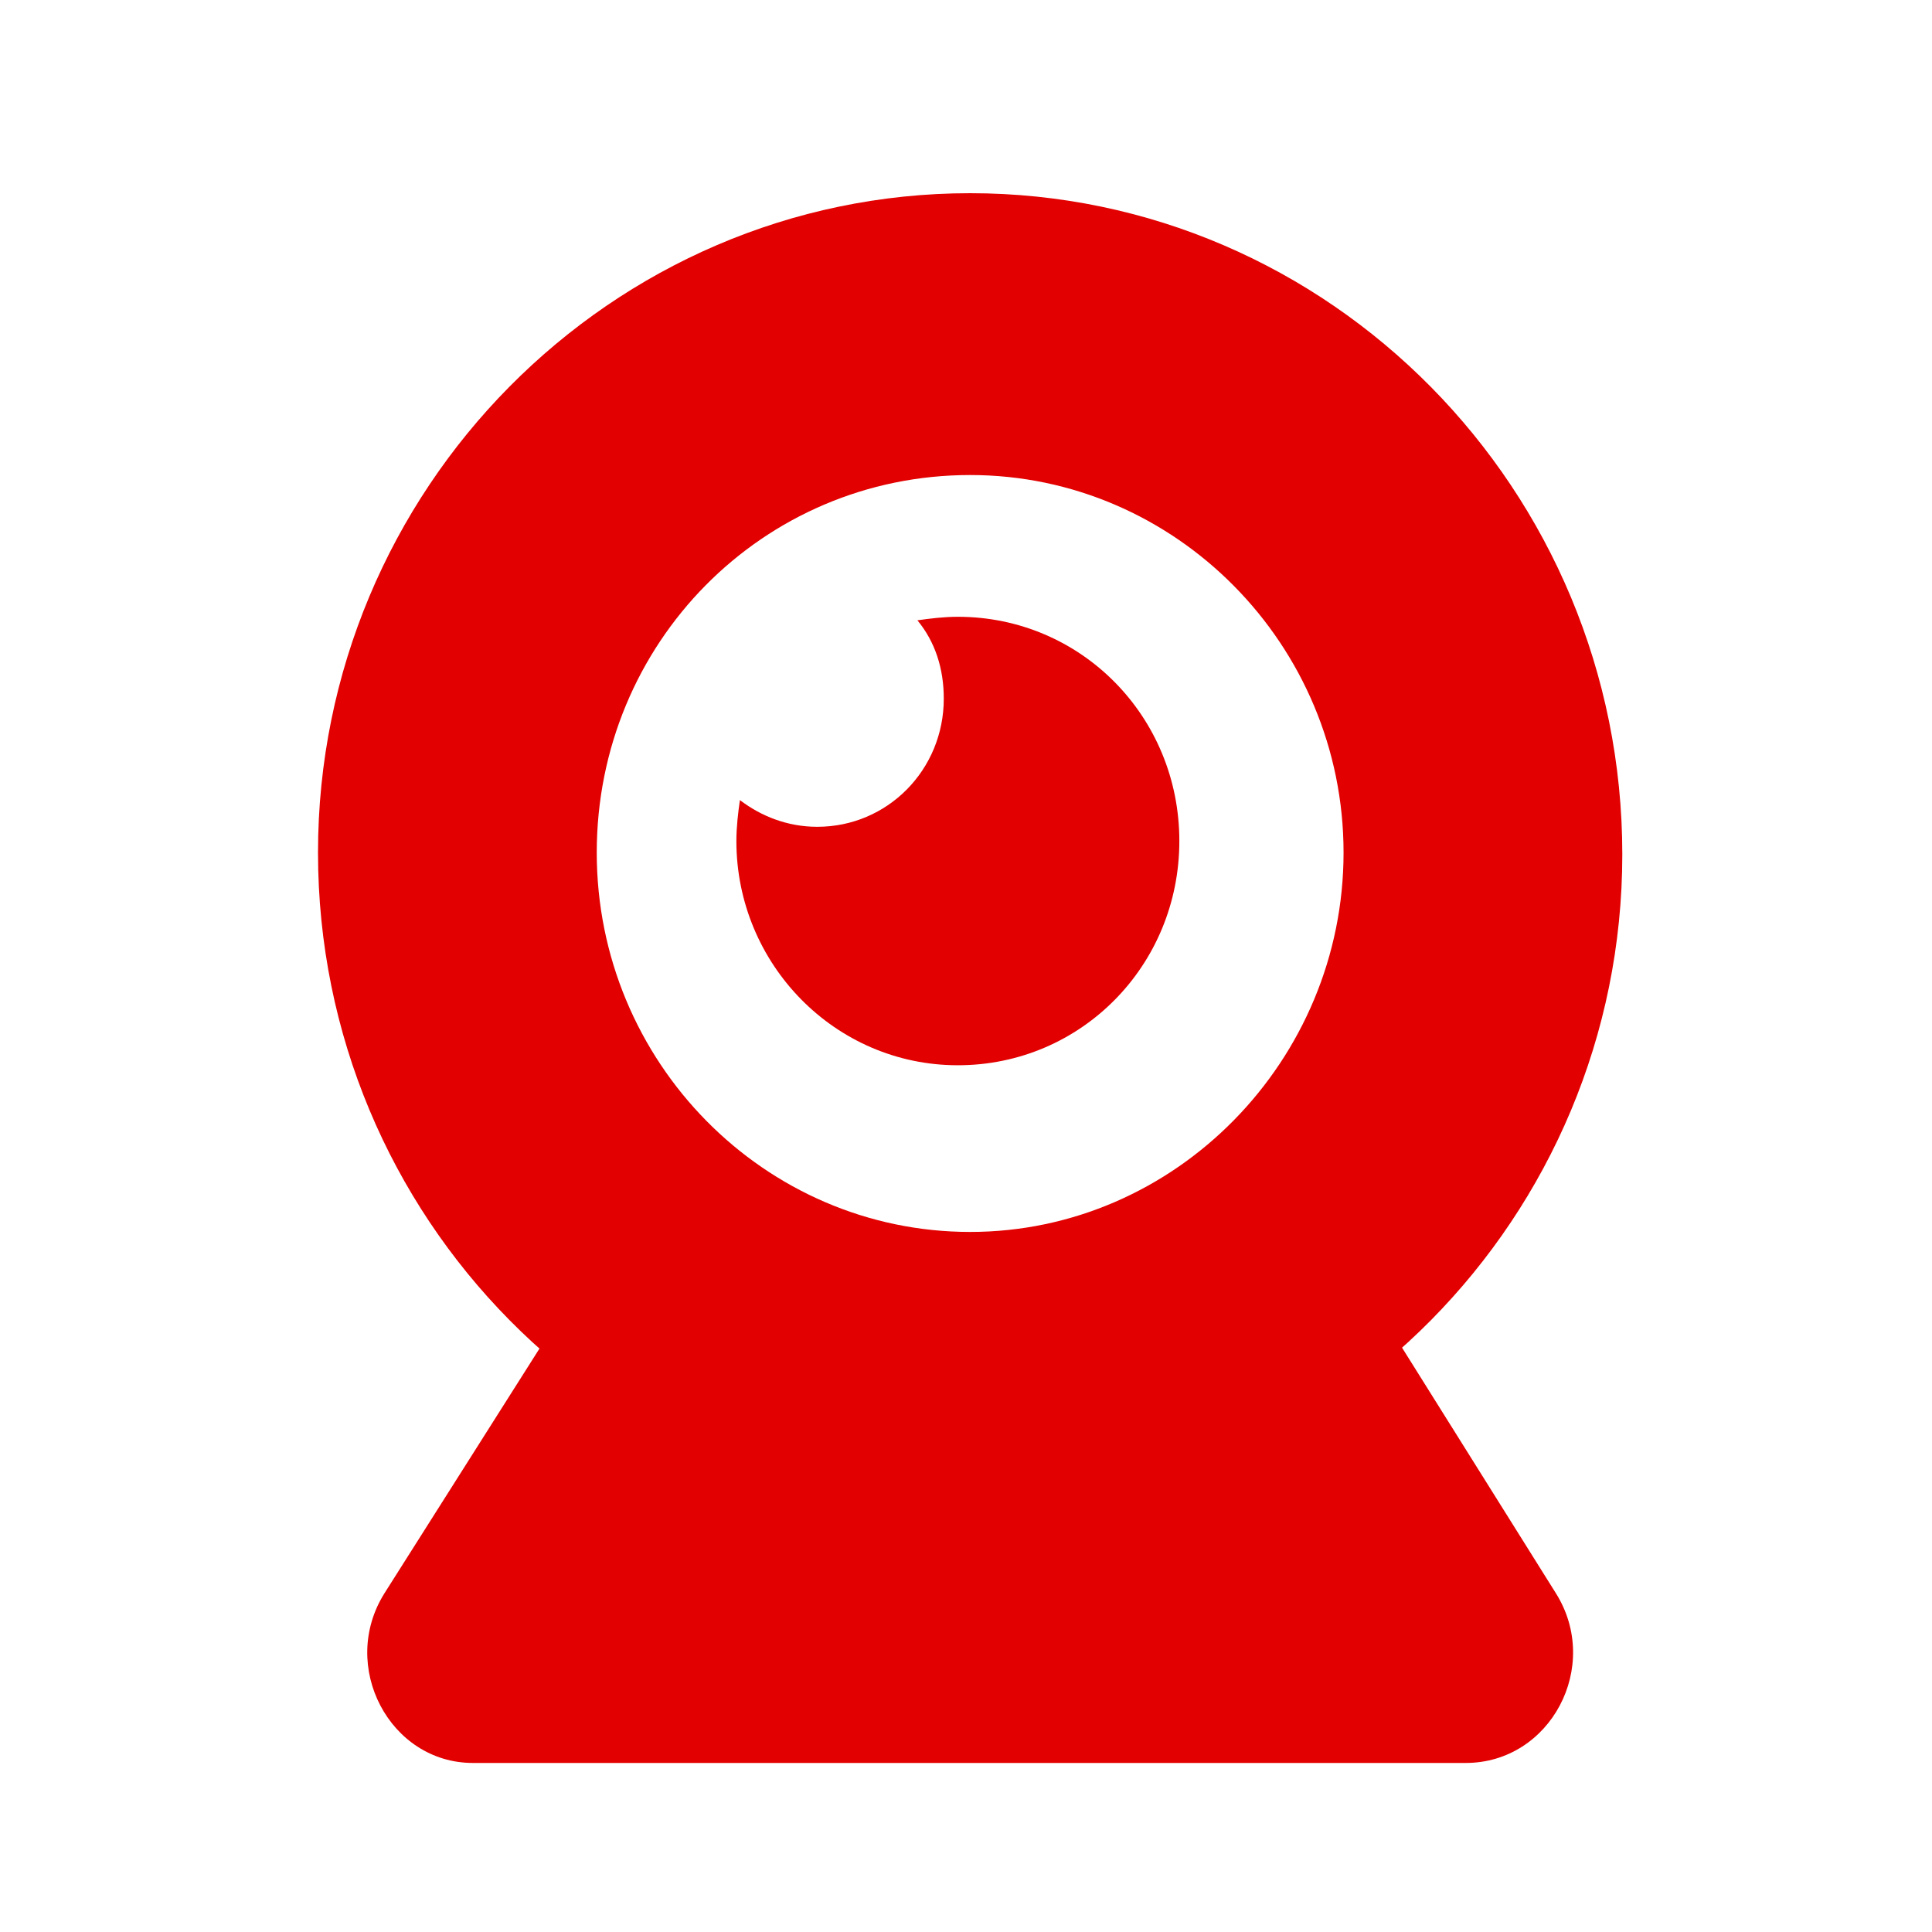
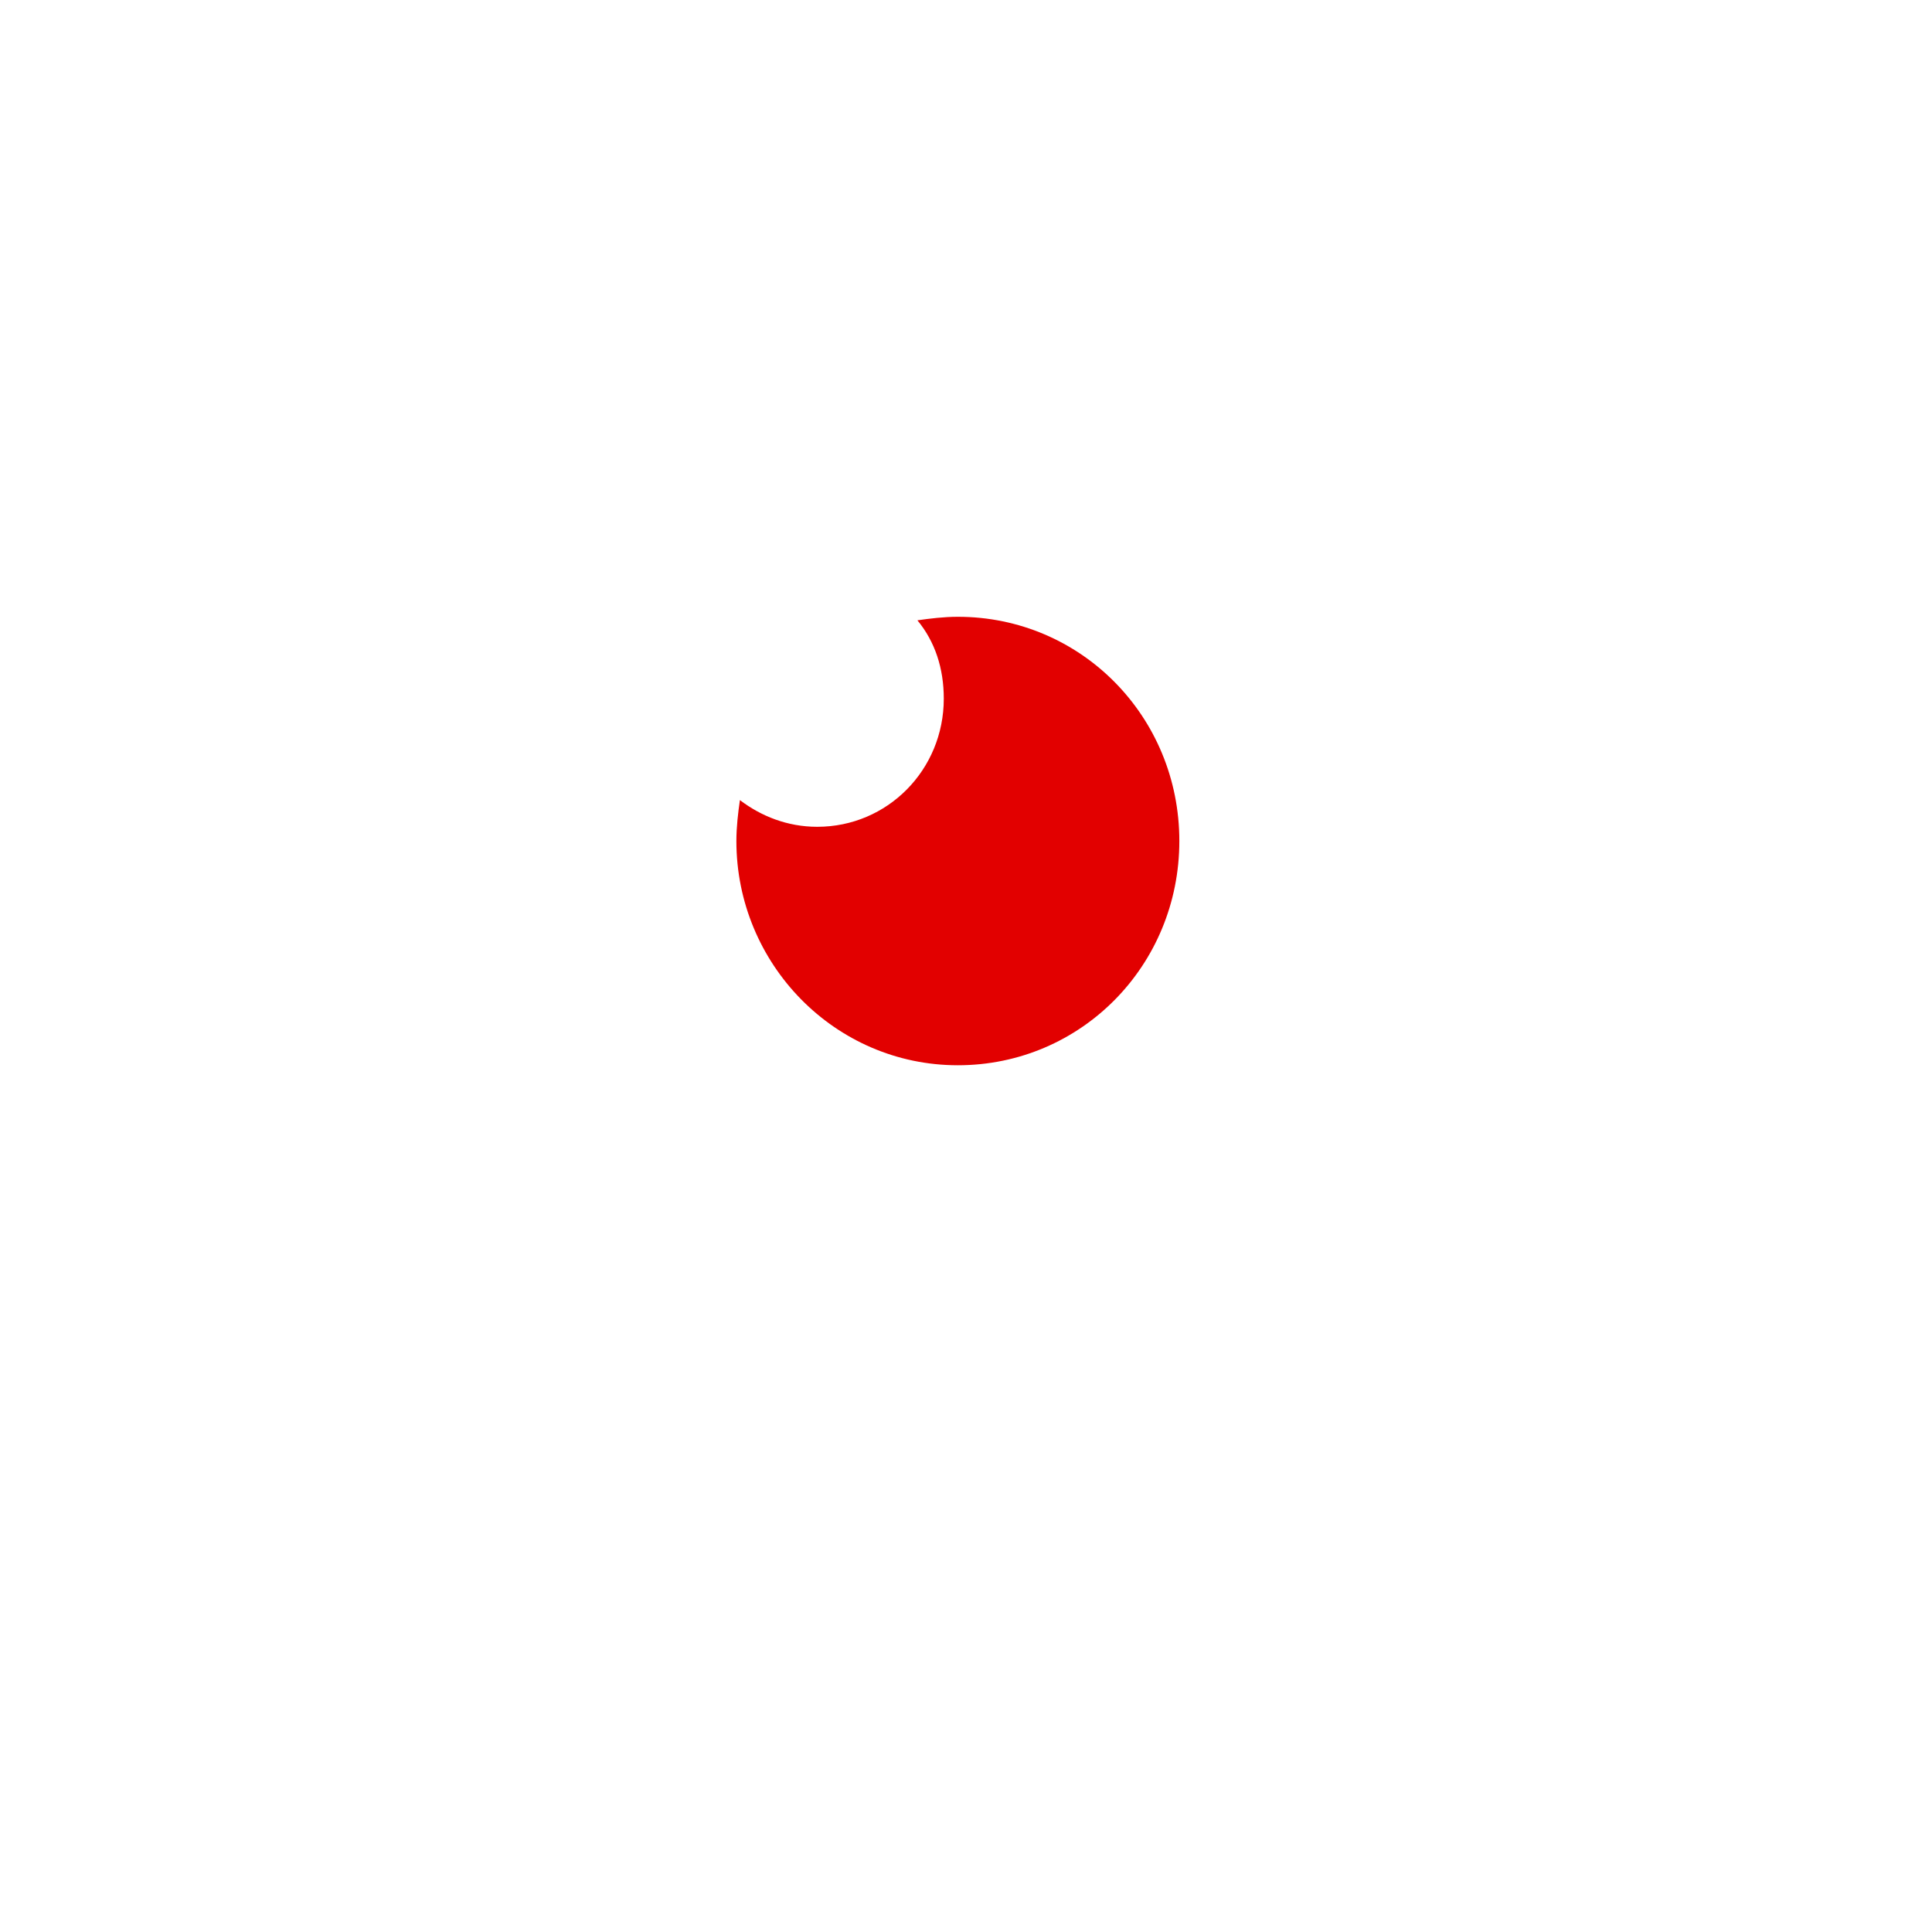
<svg xmlns="http://www.w3.org/2000/svg" width="40" height="40" viewBox="0 0 40 40" fill="none">
-   <path d="M28.92 27.73C26.396 29.545 23.36 30.566 20.105 30.566C16.849 30.566 13.813 29.507 11.29 27.73L7.961 32.985C7.01 34.497 8.071 36.5 9.79 36.5H30.347C32.102 36.5 33.163 34.497 32.212 32.985L28.92 27.73Z" fill="#E20000" />
-   <path d="M20.086 31.341C27.521 31.341 33.588 25.207 33.588 17.689C33.588 10.134 27.521 4 20.086 4C12.651 4 6.584 10.134 6.584 17.652C6.584 25.207 12.651 31.341 20.086 31.341ZM20.086 9.835C24.34 9.835 27.817 13.351 27.817 17.652C27.817 21.953 24.34 25.506 20.086 25.506C15.832 25.506 12.355 21.991 12.355 17.652C12.355 13.313 15.795 9.835 20.086 9.835Z" fill="#E20000" />
  <path d="M19.831 22.055C22.379 22.055 24.417 19.992 24.417 17.412C24.417 14.833 22.379 12.77 19.831 12.77C19.54 12.77 19.249 12.806 18.994 12.843C19.359 13.285 19.54 13.838 19.54 14.465C19.54 15.938 18.376 17.118 16.92 17.118C16.302 17.118 15.755 16.897 15.319 16.565C15.282 16.823 15.246 17.118 15.246 17.413C15.246 19.955 17.284 22.055 19.831 22.055Z" fill="#E20000" />
</svg>